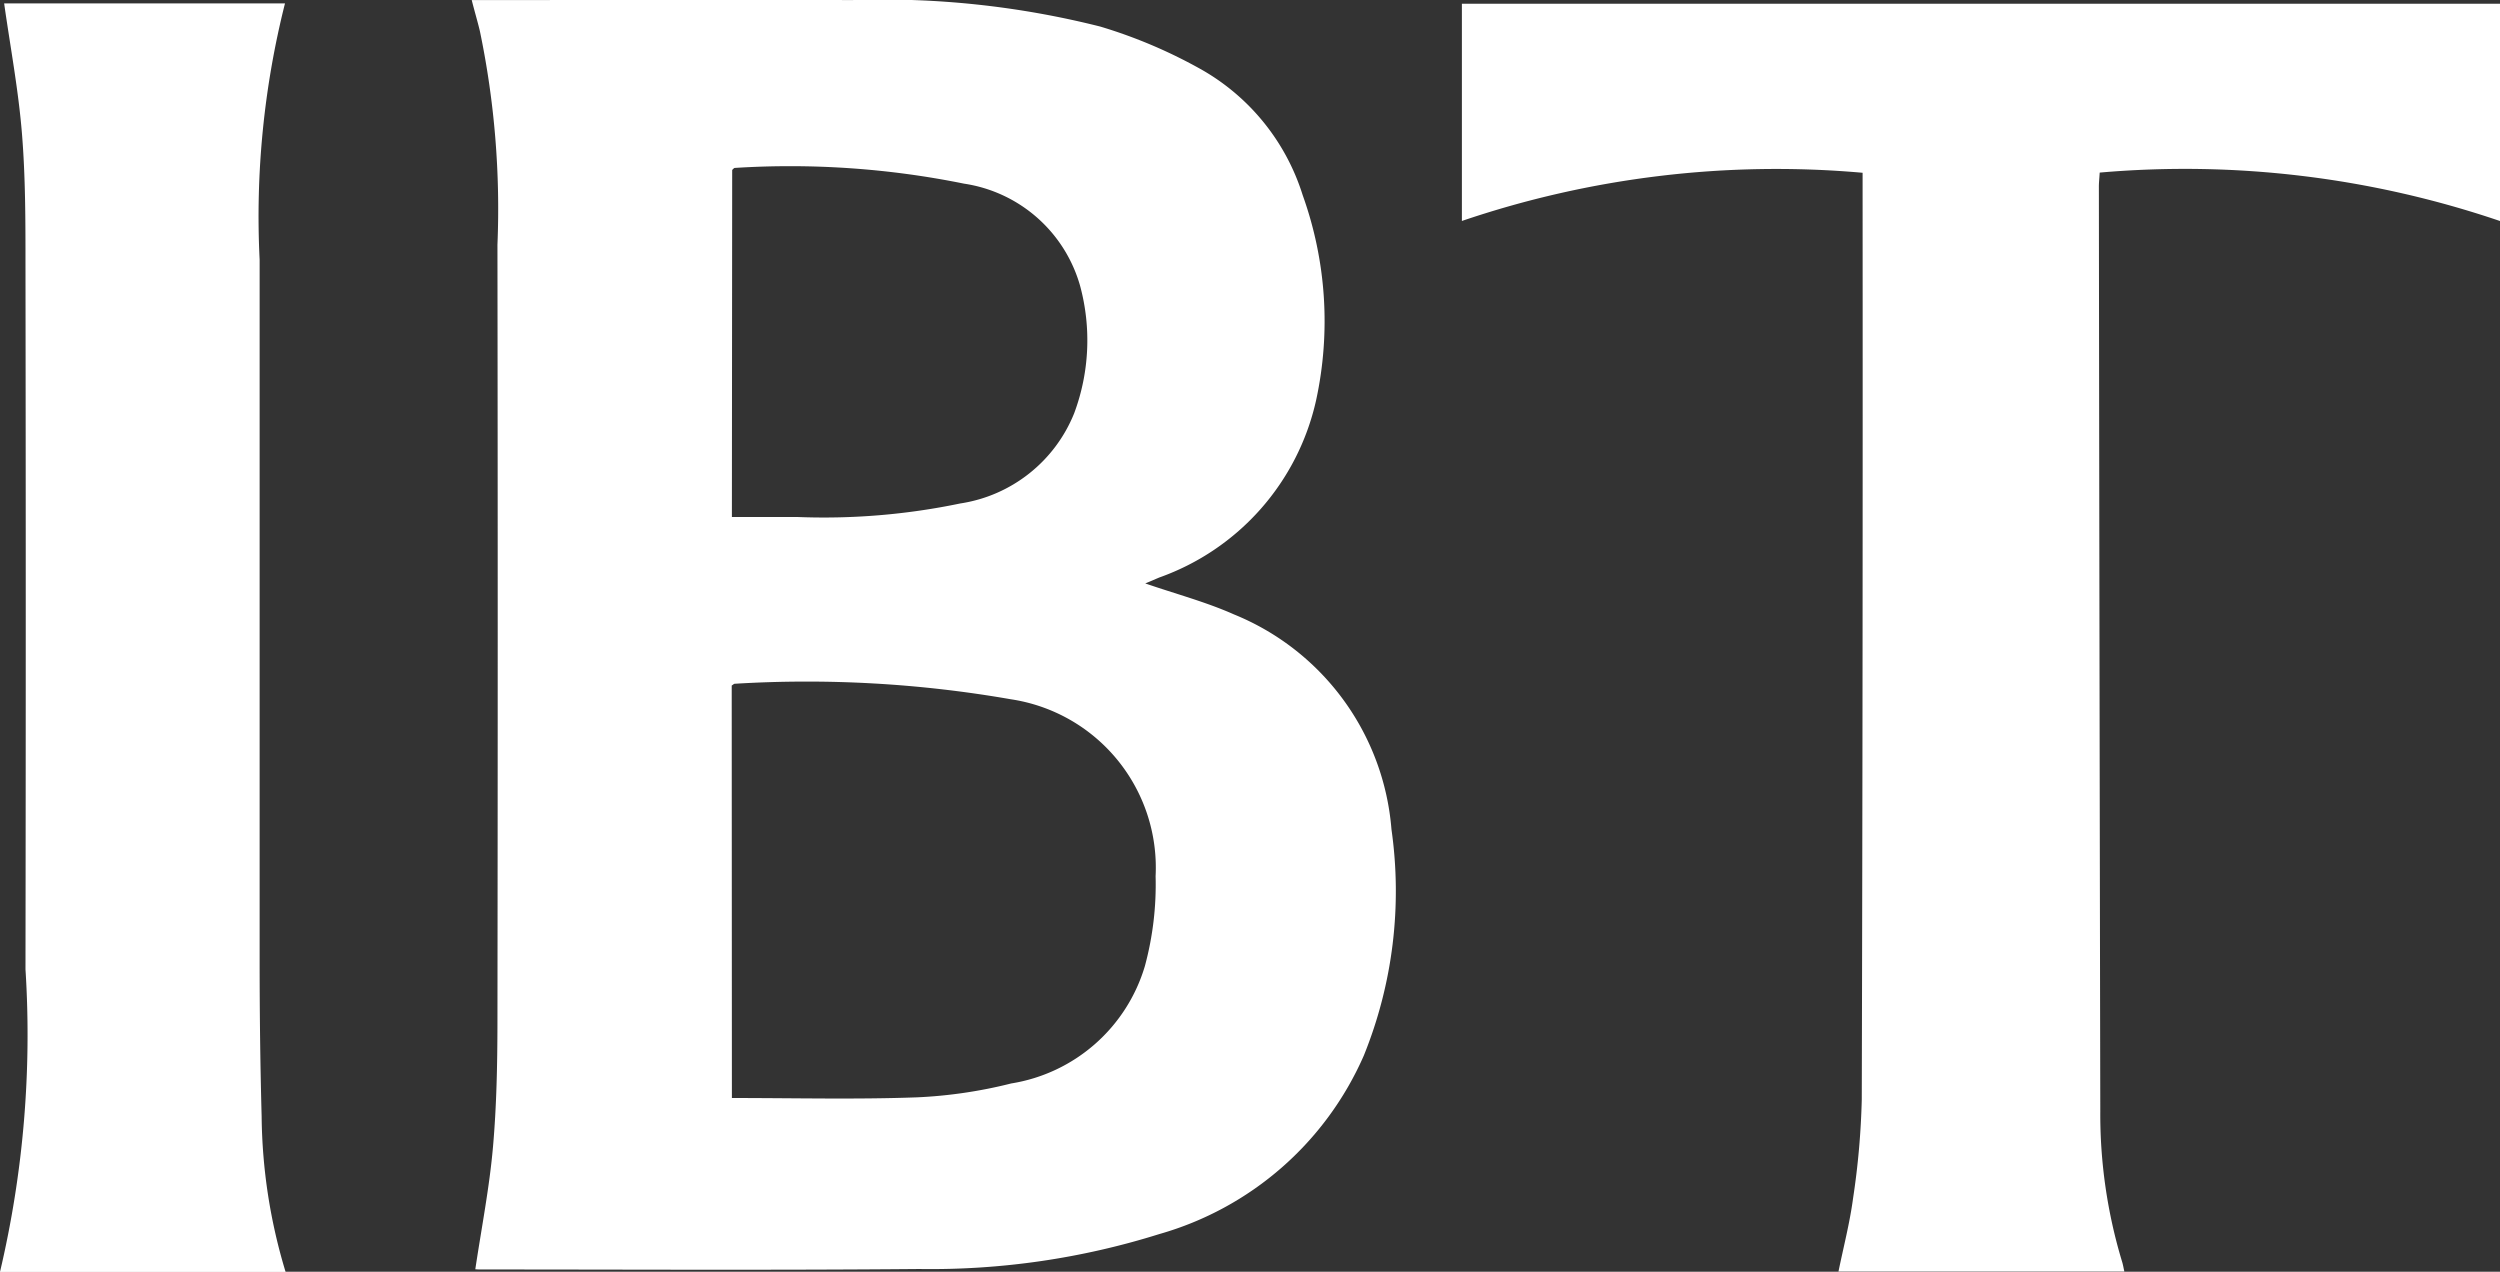
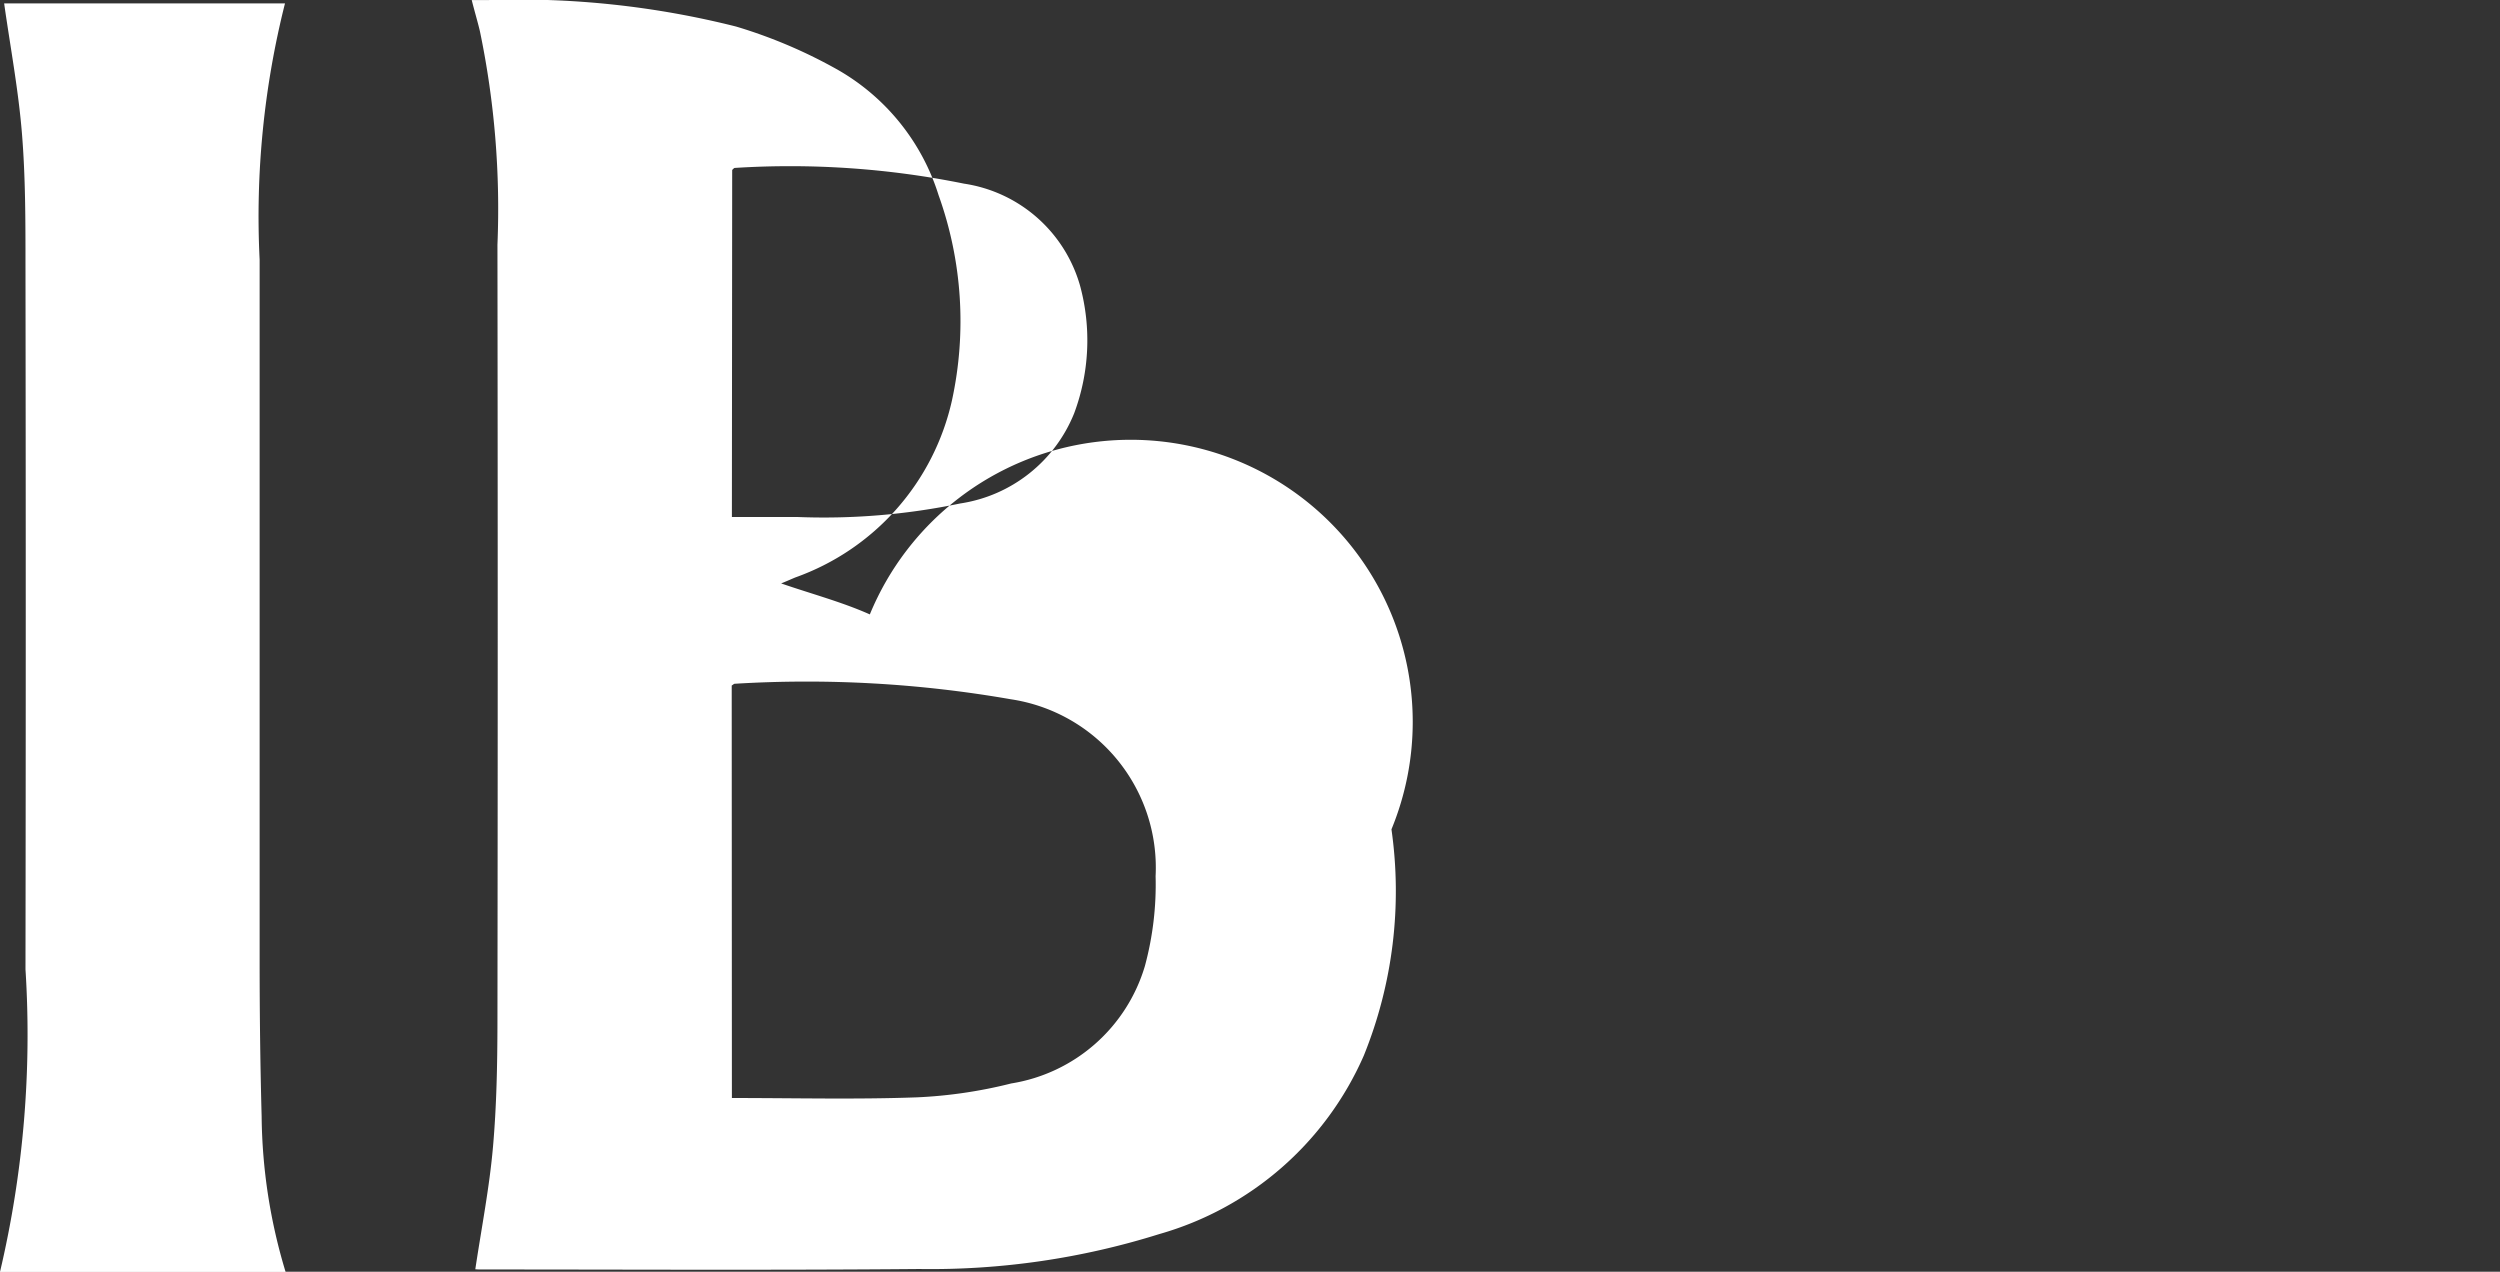
<svg xmlns="http://www.w3.org/2000/svg" id="ibt-logo-2023-sm" width="42.281" height="21.508" viewBox="0 0 42.281 21.508">
  <rect x="0" y="0" width="42.281" height="21.508" fill="#333333" stroke="none" />
-   <path id="Path_2408" data-name="Path 2408" d="M14.4,9.218h1.116a11.3,11.3,0,0,0,2.745-.229,2.477,2.477,0,0,0,1.928-1.526,3.529,3.529,0,0,0,.1-2.155,2.411,2.411,0,0,0-1.963-1.728,14.791,14.791,0,0,0-3.877-.266c-.014,0-.027.02-.044.034Zm0,9.826c1.064,0,2.095.026,3.123-.011a7.961,7.961,0,0,0,1.6-.235,2.825,2.825,0,0,0,2.262-1.986,5.285,5.285,0,0,0,.181-1.52A2.879,2.879,0,0,0,19.116,12.3a20.074,20.074,0,0,0-4.667-.262c-.015,0-.029.017-.052.03Zm-4.34,2.9c.106-.708.24-1.389.3-2.077s.074-1.389.075-2.083q.009-6.585,0-13.17A14.741,14.741,0,0,0,10.138,1C10.1.839,10.05.675,10,.475h.281c2.053,0,4.105-.005,6.158,0a15.027,15.027,0,0,1,4.19.448,8.4,8.4,0,0,1,1.733.739,3.721,3.721,0,0,1,1.691,2.111,6.31,6.31,0,0,1,.228,3.468,4.136,4.136,0,0,1-2.653,3c-.08.034-.159.069-.237.1.509.176,1.021.311,1.5.524A4.294,4.294,0,0,1,25.555,14.5a7.411,7.411,0,0,1-.467,3.825,5.382,5.382,0,0,1-3.459,3.02,12.907,12.907,0,0,1-4.059.591c-2.469.022-4.937.008-7.406.008C10.119,21.945,10.074,21.941,10.057,21.94Z" transform="translate(-2.022 -0.474)" fill="#fff" fill-rule="evenodd" />
-   <path id="Path_2409" data-name="Path 2409" d="M41.779,3.409c-.006.1-.014.168-.014.239q.009,7.82.024,15.64a8.6,8.6,0,0,0,.367,2.535c.016.05.024.1.04.172H37.361c.085-.416.192-.825.247-1.24a13.145,13.145,0,0,0,.147-1.67q.02-7.711.014-15.423v-.25a16.525,16.525,0,0,0-6.777.815V.553H48.549V4.228A16.554,16.554,0,0,0,41.779,3.409Z" transform="translate(-6.268 -0.49)" fill="#fff" fill-rule="evenodd" />
+   <path id="Path_2408" data-name="Path 2408" d="M14.4,9.218h1.116a11.3,11.3,0,0,0,2.745-.229,2.477,2.477,0,0,0,1.928-1.526,3.529,3.529,0,0,0,.1-2.155,2.411,2.411,0,0,0-1.963-1.728,14.791,14.791,0,0,0-3.877-.266c-.014,0-.027.02-.044.034Zm0,9.826c1.064,0,2.095.026,3.123-.011a7.961,7.961,0,0,0,1.6-.235,2.825,2.825,0,0,0,2.262-1.986,5.285,5.285,0,0,0,.181-1.52A2.879,2.879,0,0,0,19.116,12.3a20.074,20.074,0,0,0-4.667-.262c-.015,0-.029.017-.052.03Zm-4.34,2.9c.106-.708.24-1.389.3-2.077s.074-1.389.075-2.083q.009-6.585,0-13.17A14.741,14.741,0,0,0,10.138,1C10.1.839,10.05.675,10,.475h.281a15.027,15.027,0,0,1,4.19.448,8.4,8.4,0,0,1,1.733.739,3.721,3.721,0,0,1,1.691,2.111,6.31,6.31,0,0,1,.228,3.468,4.136,4.136,0,0,1-2.653,3c-.08.034-.159.069-.237.1.509.176,1.021.311,1.5.524A4.294,4.294,0,0,1,25.555,14.5a7.411,7.411,0,0,1-.467,3.825,5.382,5.382,0,0,1-3.459,3.02,12.907,12.907,0,0,1-4.059.591c-2.469.022-4.937.008-7.406.008C10.119,21.945,10.074,21.941,10.057,21.94Z" transform="translate(-2.022 -0.474)" fill="#fff" fill-rule="evenodd" />
  <path id="Path_2410" data-name="Path 2410" d="M4.83,22H0a17.476,17.476,0,0,0,.431-5.116q.009-5.96,0-11.921c0-.74,0-1.483-.06-2.219S.174,1.281.07.546h4.75a14.744,14.744,0,0,0-.429,4.335q0,5.92,0,11.839c0,.885.01,1.77.034,2.654A9.333,9.333,0,0,0,4.83,22Z" transform="translate(0 -0.489)" fill="#fff" fill-rule="evenodd" />
</svg>